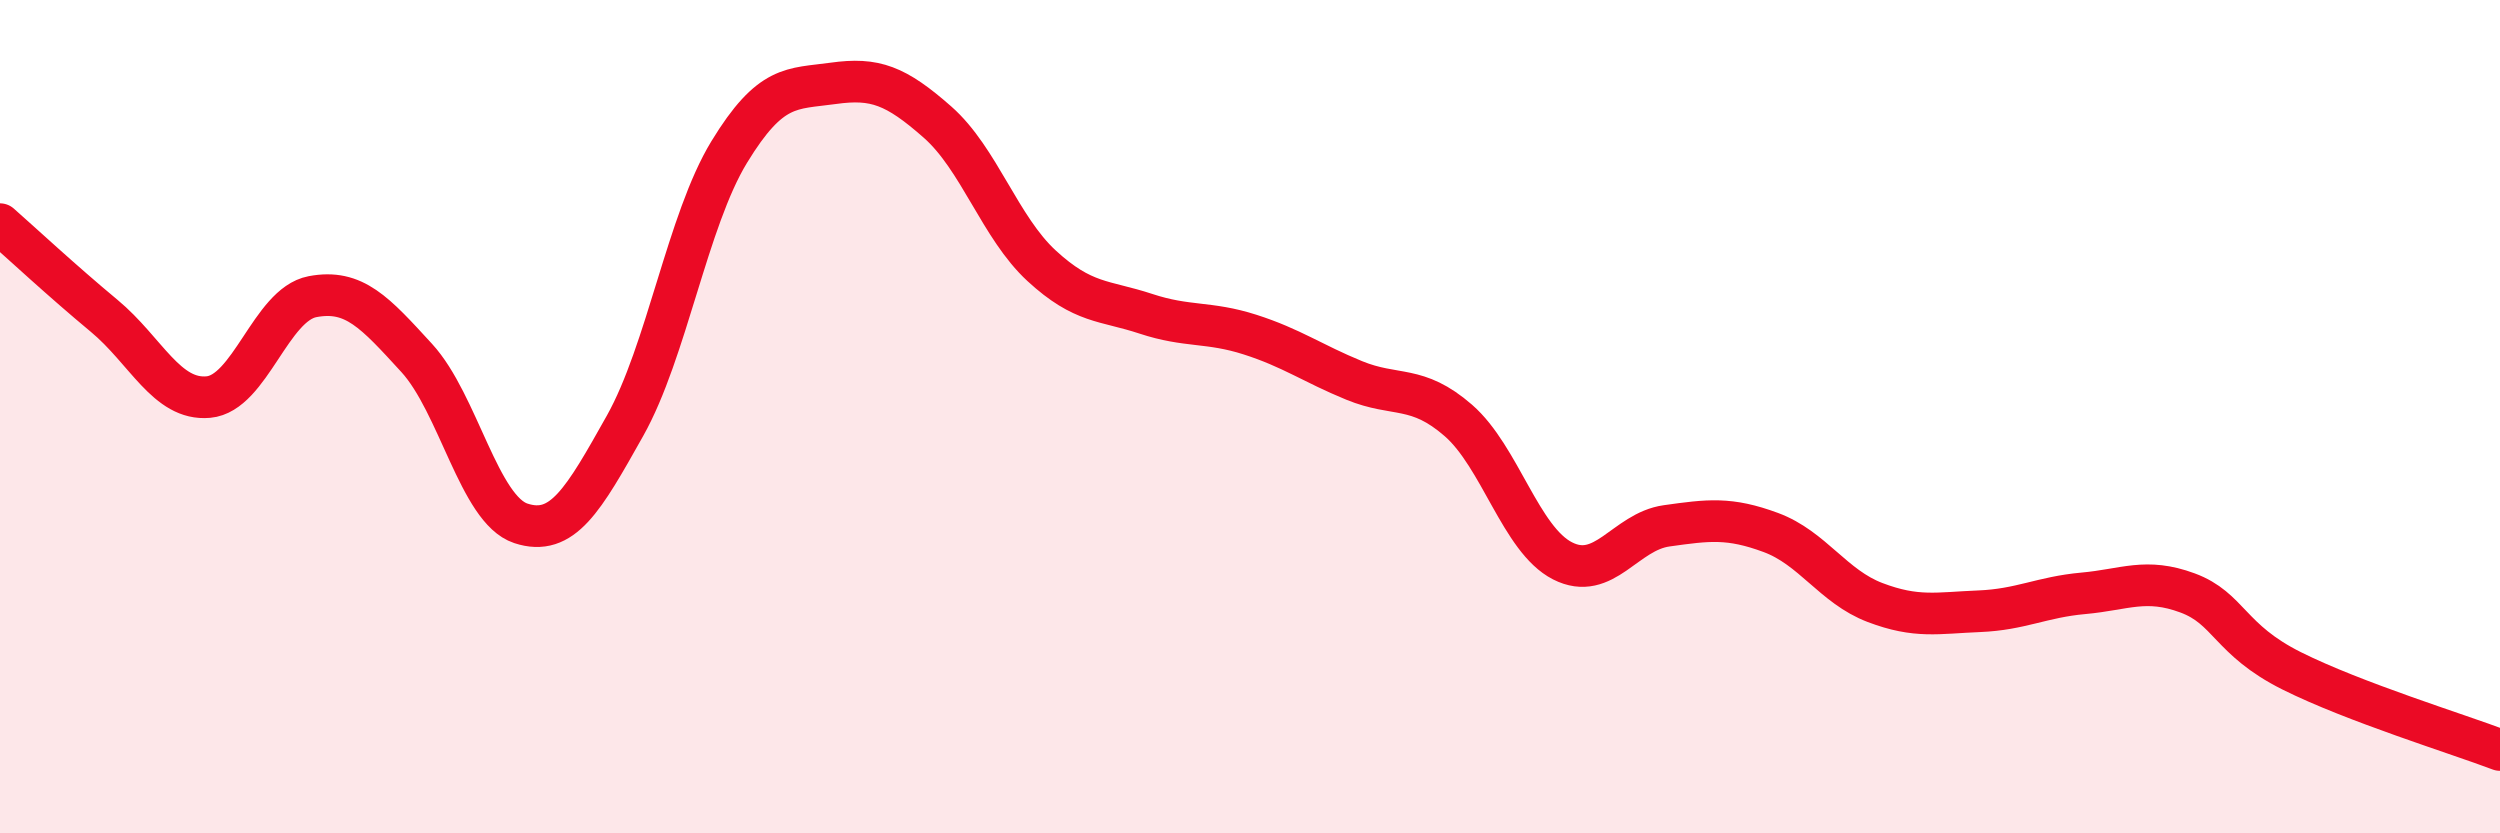
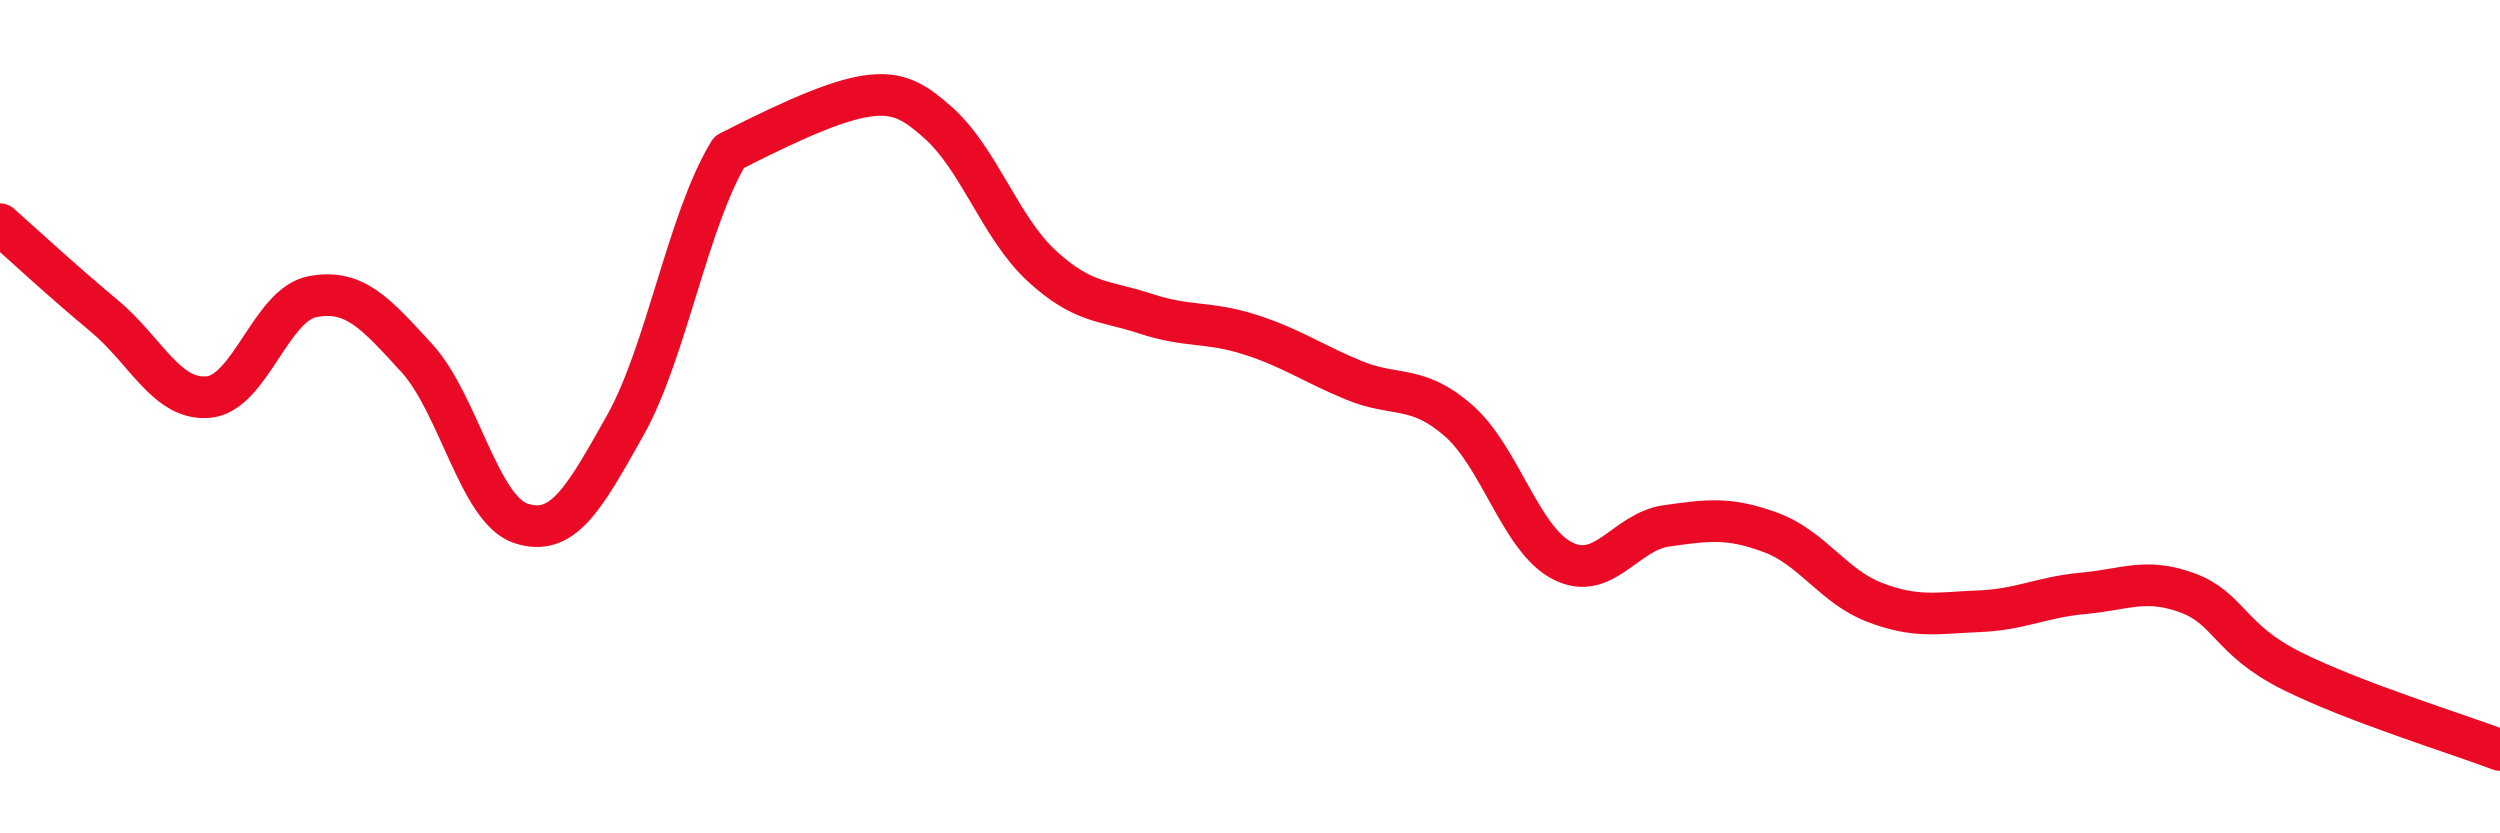
<svg xmlns="http://www.w3.org/2000/svg" width="60" height="20" viewBox="0 0 60 20">
-   <path d="M 0,5.38 C 0.5,5.82 1.5,6.75 2.5,7.58 C 3.5,8.41 4,9.62 5,9.53 C 6,9.44 6.5,7.31 7.5,7.12 C 8.5,6.93 9,7.5 10,8.59 C 11,9.68 11.5,12.23 12.5,12.56 C 13.5,12.89 14,12 15,10.22 C 16,8.44 16.5,5.29 17.5,3.65 C 18.5,2.01 19,2.14 20,2 C 21,1.86 21.5,2.05 22.5,2.93 C 23.5,3.81 24,5.46 25,6.38 C 26,7.3 26.5,7.2 27.5,7.53 C 28.5,7.86 29,7.71 30,8.03 C 31,8.35 31.5,8.72 32.5,9.13 C 33.5,9.54 34,9.22 35,10.09 C 36,10.96 36.5,12.95 37.5,13.46 C 38.5,13.97 39,12.76 40,12.62 C 41,12.48 41.5,12.41 42.5,12.78 C 43.5,13.15 44,14.08 45,14.46 C 46,14.84 46.5,14.71 47.5,14.67 C 48.5,14.63 49,14.33 50,14.24 C 51,14.15 51.5,13.86 52.5,14.23 C 53.5,14.6 53.5,15.35 55,16.1 C 56.5,16.85 59,17.62 60,18L60 20L0 20Z" fill="#EB0A25" opacity="0.1" stroke-linecap="round" stroke-linejoin="round" />
-   <path d="M 0,5.38 C 0.5,5.82 1.5,6.75 2.5,7.58 C 3.5,8.41 4,9.62 5,9.53 C 6,9.44 6.5,7.31 7.5,7.12 C 8.5,6.93 9,7.5 10,8.59 C 11,9.68 11.5,12.23 12.5,12.56 C 13.5,12.89 14,12 15,10.22 C 16,8.44 16.5,5.29 17.5,3.65 C 18.5,2.01 19,2.14 20,2 C 21,1.86 21.5,2.05 22.5,2.93 C 23.5,3.81 24,5.46 25,6.38 C 26,7.3 26.5,7.2 27.5,7.53 C 28.5,7.86 29,7.71 30,8.03 C 31,8.35 31.5,8.72 32.5,9.13 C 33.5,9.54 34,9.22 35,10.09 C 36,10.96 36.5,12.95 37.5,13.46 C 38.5,13.97 39,12.76 40,12.62 C 41,12.48 41.5,12.41 42.5,12.78 C 43.5,13.15 44,14.08 45,14.46 C 46,14.84 46.5,14.71 47.5,14.67 C 48.5,14.63 49,14.33 50,14.24 C 51,14.15 51.5,13.86 52.5,14.23 C 53.5,14.6 53.5,15.35 55,16.1 C 56.5,16.85 59,17.62 60,18" stroke="#EB0A25" stroke-width="1" fill="none" stroke-linecap="round" stroke-linejoin="round" />
+   <path d="M 0,5.38 C 0.5,5.82 1.5,6.75 2.5,7.58 C 3.5,8.41 4,9.62 5,9.53 C 6,9.44 6.5,7.31 7.5,7.12 C 8.5,6.93 9,7.5 10,8.59 C 11,9.68 11.5,12.23 12.5,12.56 C 13.5,12.89 14,12 15,10.22 C 16,8.44 16.5,5.29 17.5,3.65 C 21,1.86 21.5,2.05 22.5,2.93 C 23.5,3.81 24,5.46 25,6.38 C 26,7.3 26.5,7.2 27.5,7.53 C 28.5,7.86 29,7.71 30,8.03 C 31,8.35 31.5,8.72 32.5,9.13 C 33.5,9.54 34,9.22 35,10.09 C 36,10.96 36.5,12.95 37.5,13.46 C 38.5,13.97 39,12.76 40,12.62 C 41,12.48 41.5,12.41 42.5,12.78 C 43.5,13.15 44,14.08 45,14.46 C 46,14.84 46.5,14.71 47.5,14.67 C 48.5,14.63 49,14.33 50,14.24 C 51,14.15 51.5,13.86 52.5,14.23 C 53.5,14.6 53.5,15.35 55,16.1 C 56.5,16.85 59,17.62 60,18" stroke="#EB0A25" stroke-width="1" fill="none" stroke-linecap="round" stroke-linejoin="round" />
</svg>